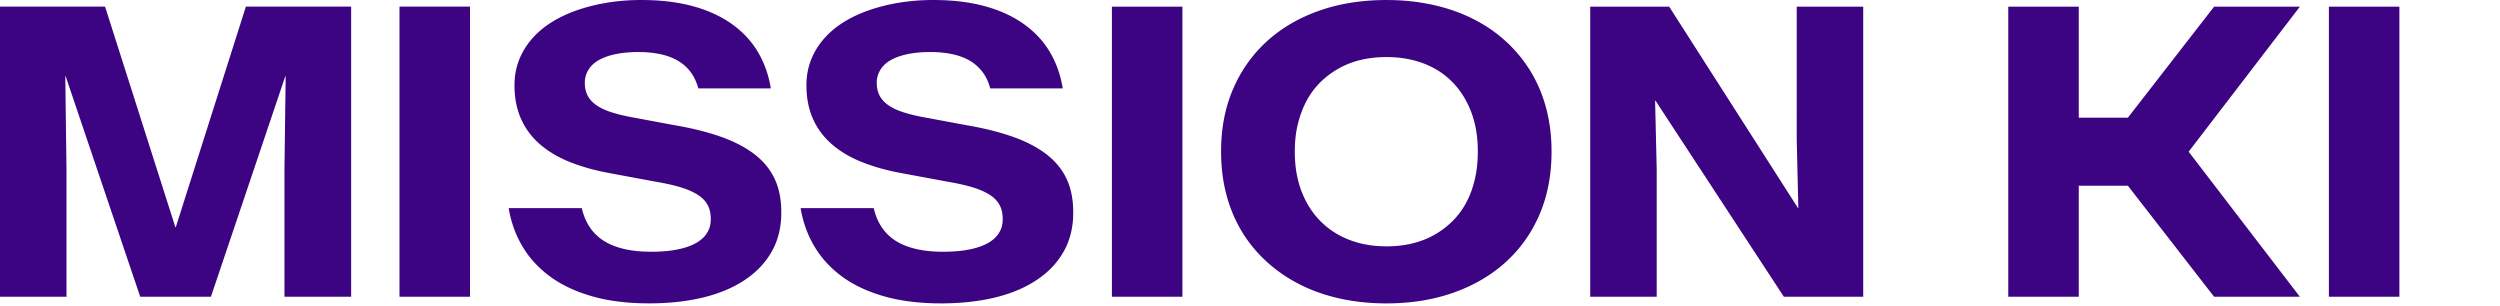
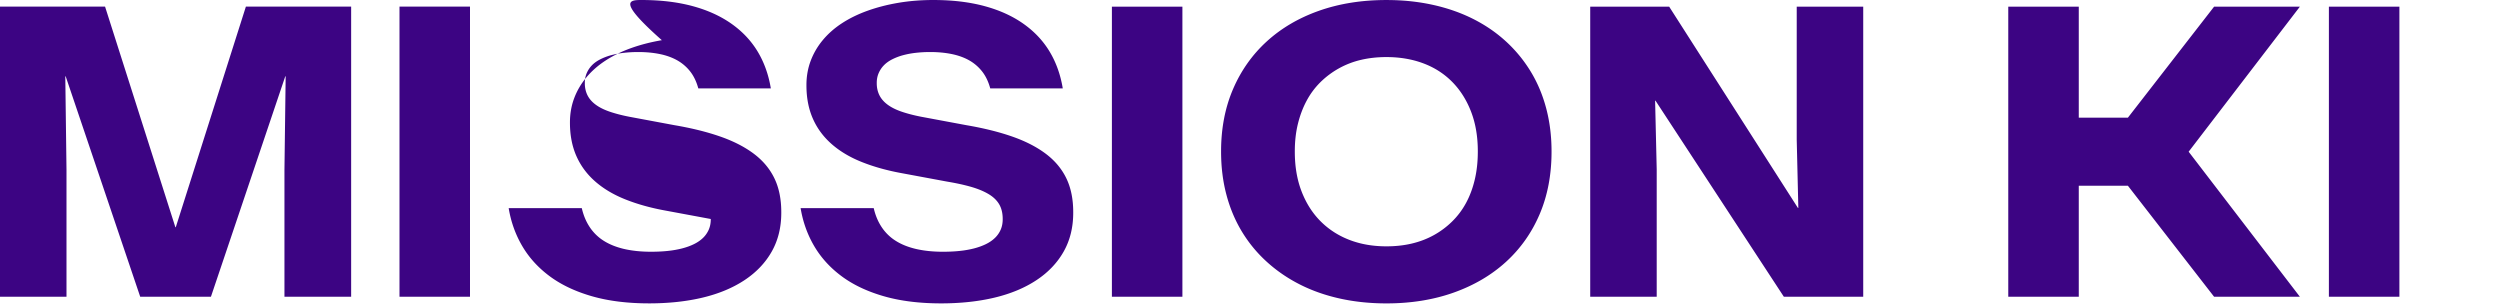
<svg xmlns="http://www.w3.org/2000/svg" aria-hidden="true" width="800" height="98" fill="none" viewBox="0 0 800 98" class="w-[410px] h-full max-xl:hidden">
-   <path fill="#3C0483" d="M0 2.12h33.62L56.12 72.712h.129L78.682 2.12h33.685v92.837H91.025V54.324l.386-29.895h-.128L67.498 94.957H44.869L21.02 24.429h-.128l.385 29.895v40.633H0V2.12Zm127.838 0h22.563v92.837h-22.563V2.12Zm61.585 92.678c-5.293-1.521-9.782-3.643-13.468-6.365-3.685-2.721-6.62-5.936-8.806-9.644-2.185-3.707-3.642-7.768-4.371-12.183h23.398c.515 2.272 1.361 4.297 2.54 6.076a14.818 14.818 0 0 0 4.531 4.404c1.843 1.156 4.028 2.025 6.557 2.604 2.529.578 5.378.867 8.55.867 1.886 0 3.654-.085 5.303-.257 1.65-.17 3.182-.44 4.597-.804 1.414-.363 2.689-.825 3.824-1.382 1.136-.556 2.1-1.222 2.893-1.993a8.207 8.207 0 0 0 1.832-2.636c.429-.985.644-2.1.644-3.343v-.064c0-1.886-.387-3.472-1.158-4.758-.77-1.286-1.928-2.378-3.471-3.279-1.543-.9-3.407-1.66-5.592-2.282-2.185-.62-4.693-1.167-7.522-1.64l-14.527-2.7c-4.716-.857-8.979-2.046-12.793-3.568-3.814-1.52-7.039-3.44-9.674-5.754-2.636-2.314-4.64-5.025-6.011-8.133-1.372-3.107-2.057-6.654-2.057-10.64v-.129c0-2.742.45-5.314 1.35-7.715.9-2.4 2.195-4.618 3.889-6.654 1.692-2.035 3.739-3.836 6.14-5.4 2.399-1.565 5.12-2.894 8.163-3.987 3.042-1.093 6.332-1.938 9.867-2.54C197.587.3 201.326 0 205.269 0c6.042 0 11.464.642 16.263 1.928 4.799 1.286 8.957 3.162 12.471 5.626 3.514 2.465 6.321 5.433 8.421 8.904 2.1 3.472 3.514 7.416 4.243 11.83h-23.206c-.601-2.186-1.479-4.007-2.635-5.465a13.988 13.988 0 0 0-4.147-3.536c-1.607-.9-3.461-1.564-5.56-1.993-2.101-.428-4.394-.643-6.879-.643-1.628 0-3.182.087-4.66.258a27.148 27.148 0 0 0-4.082.77 18.297 18.297 0 0 0-3.439 1.319c-1.051.537-1.928 1.168-2.636 1.896a8.325 8.325 0 0 0-1.672 2.508c-.407.943-.61 1.972-.61 3.086v.129c0 1.414.278 2.69.835 3.825.557 1.136 1.425 2.144 2.604 3.022 1.178.879 2.667 1.629 4.468 2.25 1.8.621 3.9 1.168 6.299 1.64l14.465 2.7c5.528.943 10.413 2.154 14.655 3.632 4.244 1.479 7.822 3.31 10.736 5.497 2.914 2.185 5.111 4.8 6.59 7.844 1.477 3.043 2.217 6.665 2.217 10.865v.193c0 4.672-1.018 8.808-3.054 12.408-2.036 3.6-4.929 6.644-8.678 9.13-3.751 2.486-8.206 4.35-13.371 5.593-5.164 1.243-10.895 1.864-17.195 1.864-6.9 0-12.996-.761-18.289-2.282Zm93.421.002c-5.294-1.521-9.783-3.643-13.468-6.365-3.686-2.722-6.621-5.936-8.806-9.644-2.185-3.707-3.643-7.768-4.372-12.183h23.399c.514 2.272 1.36 4.297 2.539 6.075a14.81 14.81 0 0 0 4.532 4.404c1.843 1.157 4.028 2.025 6.557 2.604 2.529.579 5.377.868 8.55.868 1.885 0 3.653-.085 5.303-.257 1.649-.17 3.182-.44 4.597-.804 1.413-.364 2.689-.825 3.824-1.383 1.135-.556 2.1-1.22 2.893-1.992a8.222 8.222 0 0 0 1.832-2.636c.429-.986.643-2.1.643-3.343v-.065c0-1.885-.386-3.471-1.158-4.757-.77-1.286-1.928-2.379-3.471-3.279-1.543-.9-3.407-1.66-5.592-2.283-2.185-.62-4.693-1.166-7.521-1.639l-14.528-2.7c-4.715-.857-8.979-2.047-12.792-3.568-3.815-1.52-7.039-3.44-9.675-5.755-2.635-2.314-4.639-5.024-6.01-8.133-1.373-3.106-2.058-6.654-2.058-10.64v-.128c0-2.743.451-5.315 1.35-7.715a22.991 22.991 0 0 1 3.889-6.655c1.692-2.035 3.739-3.835 6.14-5.4 2.4-1.564 5.121-2.893 8.164-3.986 3.042-1.093 6.331-1.939 9.866-2.54 3.537-.6 7.275-.9 11.218-.9 6.043 0 11.464.643 16.264 1.929 4.799 1.286 8.956 3.162 12.471 5.626 3.514 2.465 6.321 5.433 8.421 8.904 2.1 3.472 3.513 7.416 4.242 11.83h-23.205c-.601-2.186-1.479-4.008-2.636-5.465a13.983 13.983 0 0 0-4.146-3.536c-1.607-.9-3.462-1.564-5.56-1.994-2.102-.427-4.395-.642-6.88-.642a40.51 40.51 0 0 0-4.659.257 27.186 27.186 0 0 0-4.083.771A18.29 18.29 0 0 0 285.479 19c-1.051.537-1.928 1.169-2.635 1.897a8.288 8.288 0 0 0-1.672 2.508c-.408.943-.611 1.972-.611 3.086v.128c0 1.414.279 2.69.836 3.826.557 1.136 1.424 2.143 2.603 3.021 1.178.88 2.668 1.63 4.468 2.25 1.8.622 3.9 1.168 6.3 1.64l14.464 2.7c5.529.944 10.413 2.154 14.656 3.633 4.243 1.478 7.821 3.31 10.735 5.497 2.914 2.185 5.111 4.8 6.59 7.843 1.478 3.044 2.217 6.665 2.217 10.866v.192c0 4.672-1.018 8.808-3.054 12.409-2.036 3.6-4.928 6.644-8.678 9.129-3.75 2.487-8.206 4.35-13.37 5.594-5.165 1.242-10.896 1.864-17.195 1.864-6.901 0-12.997-.762-18.289-2.282Zm72.963-92.675h22.563v92.838h-22.563V2.125Zm72.995 93.418c-4.671-1.029-8.967-2.54-12.888-4.533-3.922-1.993-7.447-4.414-10.574-7.265a43.225 43.225 0 0 1-7.939-9.643c-2.165-3.578-3.816-7.512-4.95-11.798-1.136-4.286-1.704-8.872-1.704-13.758v-.129c0-7.33 1.275-13.962 3.825-19.898 2.549-5.936 6.149-11.026 10.8-15.27 4.648-4.243 10.221-7.51 16.713-9.804 6.492-2.293 13.682-3.44 21.567-3.44 5.228 0 10.178.514 14.85 1.543 4.67 1.029 8.967 2.53 12.888 4.5 3.922 1.973 7.425 4.373 10.51 7.202a44.277 44.277 0 0 1 7.907 9.611c2.185 3.58 3.845 7.522 4.982 11.83 1.135 4.307 1.704 8.883 1.704 13.726v.129c0 7.372-1.266 14.026-3.793 19.962-2.529 5.937-6.119 11.026-10.768 15.27-4.65 4.243-10.221 7.521-16.713 9.836-6.493 2.314-13.682 3.472-21.567 3.472-5.228 0-10.178-.515-14.85-1.543Zm23.014-17.616c2.529-.6 4.874-1.5 7.039-2.7a26.845 26.845 0 0 0 5.881-4.404 24.825 24.825 0 0 0 4.436-5.948c1.199-2.228 2.121-4.714 2.765-7.457.642-2.742.964-5.7.964-8.872v-.129c0-4.715-.718-8.936-2.154-12.666-1.437-3.728-3.439-6.9-6.011-9.514-2.57-2.614-5.647-4.597-9.224-5.948-3.579-1.35-7.532-2.025-11.86-2.025-2.915 0-5.636.3-8.164.9a27.342 27.342 0 0 0-12.953 7.136 24.75 24.75 0 0 0-4.403 5.915c-1.2 2.23-2.133 4.694-2.797 7.394-.664 2.7-.996 5.636-.996 8.808v.129c0 4.757.729 9.011 2.185 12.761 1.458 3.752 3.482 6.923 6.076 9.516 2.591 2.594 5.667 4.575 9.224 5.947 3.556 1.372 7.499 2.057 11.828 2.057 2.914 0 5.635-.3 8.164-.9Zm57.054-75.8h25.264l41.205 64.42h.128l-.515-21.858V2.127h21.279v92.837h-25.392l-41.077-62.749h-.128l.513 21.988v40.761H508.87V2.128Zm236.376 0h22.563v92.838h-22.563V2.127Zm-9.283.002h-27.449L680.932 37.65h-15.725V2.128h-22.563v92.838h22.563V59.444h15.725l27.582 35.52h27.449l-35.596-46.417 35.596-46.418Zm78.259-.002h3.571l10.754" />
+   <path fill="#3C0483" d="M0 2.12h33.62L56.12 72.712h.129L78.682 2.12h33.685v92.837H91.025V54.324l.386-29.895h-.128L67.498 94.957H44.869L21.02 24.429h-.128l.385 29.895v40.633H0V2.12Zm127.838 0h22.563v92.837h-22.563V2.12Zm61.585 92.678c-5.293-1.521-9.782-3.643-13.468-6.365-3.685-2.721-6.62-5.936-8.806-9.644-2.185-3.707-3.642-7.768-4.371-12.183h23.398c.515 2.272 1.361 4.297 2.54 6.076a14.818 14.818 0 0 0 4.531 4.404c1.843 1.156 4.028 2.025 6.557 2.604 2.529.578 5.378.867 8.55.867 1.886 0 3.654-.085 5.303-.257 1.65-.17 3.182-.44 4.597-.804 1.414-.363 2.689-.825 3.824-1.382 1.136-.556 2.1-1.222 2.893-1.993a8.207 8.207 0 0 0 1.832-2.636c.429-.985.644-2.1.644-3.343v-.064l-14.527-2.7c-4.716-.857-8.979-2.046-12.793-3.568-3.814-1.52-7.039-3.44-9.674-5.754-2.636-2.314-4.64-5.025-6.011-8.133-1.372-3.107-2.057-6.654-2.057-10.64v-.129c0-2.742.45-5.314 1.35-7.715.9-2.4 2.195-4.618 3.889-6.654 1.692-2.035 3.739-3.836 6.14-5.4 2.399-1.565 5.12-2.894 8.163-3.987 3.042-1.093 6.332-1.938 9.867-2.54C197.587.3 201.326 0 205.269 0c6.042 0 11.464.642 16.263 1.928 4.799 1.286 8.957 3.162 12.471 5.626 3.514 2.465 6.321 5.433 8.421 8.904 2.1 3.472 3.514 7.416 4.243 11.83h-23.206c-.601-2.186-1.479-4.007-2.635-5.465a13.988 13.988 0 0 0-4.147-3.536c-1.607-.9-3.461-1.564-5.56-1.993-2.101-.428-4.394-.643-6.879-.643-1.628 0-3.182.087-4.66.258a27.148 27.148 0 0 0-4.082.77 18.297 18.297 0 0 0-3.439 1.319c-1.051.537-1.928 1.168-2.636 1.896a8.325 8.325 0 0 0-1.672 2.508c-.407.943-.61 1.972-.61 3.086v.129c0 1.414.278 2.69.835 3.825.557 1.136 1.425 2.144 2.604 3.022 1.178.879 2.667 1.629 4.468 2.25 1.8.621 3.9 1.168 6.299 1.64l14.465 2.7c5.528.943 10.413 2.154 14.655 3.632 4.244 1.479 7.822 3.31 10.736 5.497 2.914 2.185 5.111 4.8 6.59 7.844 1.477 3.043 2.217 6.665 2.217 10.865v.193c0 4.672-1.018 8.808-3.054 12.408-2.036 3.6-4.929 6.644-8.678 9.13-3.751 2.486-8.206 4.35-13.371 5.593-5.164 1.243-10.895 1.864-17.195 1.864-6.9 0-12.996-.761-18.289-2.282Zm93.421.002c-5.294-1.521-9.783-3.643-13.468-6.365-3.686-2.722-6.621-5.936-8.806-9.644-2.185-3.707-3.643-7.768-4.372-12.183h23.399c.514 2.272 1.36 4.297 2.539 6.075a14.81 14.81 0 0 0 4.532 4.404c1.843 1.157 4.028 2.025 6.557 2.604 2.529.579 5.377.868 8.55.868 1.885 0 3.653-.085 5.303-.257 1.649-.17 3.182-.44 4.597-.804 1.413-.364 2.689-.825 3.824-1.383 1.135-.556 2.1-1.22 2.893-1.992a8.222 8.222 0 0 0 1.832-2.636c.429-.986.643-2.1.643-3.343v-.065c0-1.885-.386-3.471-1.158-4.757-.77-1.286-1.928-2.379-3.471-3.279-1.543-.9-3.407-1.66-5.592-2.283-2.185-.62-4.693-1.166-7.521-1.639l-14.528-2.7c-4.715-.857-8.979-2.047-12.792-3.568-3.815-1.52-7.039-3.44-9.675-5.755-2.635-2.314-4.639-5.024-6.01-8.133-1.373-3.106-2.058-6.654-2.058-10.64v-.128c0-2.743.451-5.315 1.35-7.715a22.991 22.991 0 0 1 3.889-6.655c1.692-2.035 3.739-3.835 6.14-5.4 2.4-1.564 5.121-2.893 8.164-3.986 3.042-1.093 6.331-1.939 9.866-2.54 3.537-.6 7.275-.9 11.218-.9 6.043 0 11.464.643 16.264 1.929 4.799 1.286 8.956 3.162 12.471 5.626 3.514 2.465 6.321 5.433 8.421 8.904 2.1 3.472 3.513 7.416 4.242 11.83h-23.205c-.601-2.186-1.479-4.008-2.636-5.465a13.983 13.983 0 0 0-4.146-3.536c-1.607-.9-3.462-1.564-5.56-1.994-2.102-.427-4.395-.642-6.88-.642a40.51 40.51 0 0 0-4.659.257 27.186 27.186 0 0 0-4.083.771A18.29 18.29 0 0 0 285.479 19c-1.051.537-1.928 1.169-2.635 1.897a8.288 8.288 0 0 0-1.672 2.508c-.408.943-.611 1.972-.611 3.086v.128c0 1.414.279 2.69.836 3.826.557 1.136 1.424 2.143 2.603 3.021 1.178.88 2.668 1.63 4.468 2.25 1.8.622 3.9 1.168 6.3 1.64l14.464 2.7c5.529.944 10.413 2.154 14.656 3.633 4.243 1.478 7.821 3.31 10.735 5.497 2.914 2.185 5.111 4.8 6.59 7.843 1.478 3.044 2.217 6.665 2.217 10.866v.192c0 4.672-1.018 8.808-3.054 12.409-2.036 3.6-4.928 6.644-8.678 9.129-3.75 2.487-8.206 4.35-13.37 5.594-5.165 1.242-10.896 1.864-17.195 1.864-6.901 0-12.997-.762-18.289-2.282Zm72.963-92.675h22.563v92.838h-22.563V2.125Zm72.995 93.418c-4.671-1.029-8.967-2.54-12.888-4.533-3.922-1.993-7.447-4.414-10.574-7.265a43.225 43.225 0 0 1-7.939-9.643c-2.165-3.578-3.816-7.512-4.95-11.798-1.136-4.286-1.704-8.872-1.704-13.758v-.129c0-7.33 1.275-13.962 3.825-19.898 2.549-5.936 6.149-11.026 10.8-15.27 4.648-4.243 10.221-7.51 16.713-9.804 6.492-2.293 13.682-3.44 21.567-3.44 5.228 0 10.178.514 14.85 1.543 4.67 1.029 8.967 2.53 12.888 4.5 3.922 1.973 7.425 4.373 10.51 7.202a44.277 44.277 0 0 1 7.907 9.611c2.185 3.58 3.845 7.522 4.982 11.83 1.135 4.307 1.704 8.883 1.704 13.726v.129c0 7.372-1.266 14.026-3.793 19.962-2.529 5.937-6.119 11.026-10.768 15.27-4.65 4.243-10.221 7.521-16.713 9.836-6.493 2.314-13.682 3.472-21.567 3.472-5.228 0-10.178-.515-14.85-1.543Zm23.014-17.616c2.529-.6 4.874-1.5 7.039-2.7a26.845 26.845 0 0 0 5.881-4.404 24.825 24.825 0 0 0 4.436-5.948c1.199-2.228 2.121-4.714 2.765-7.457.642-2.742.964-5.7.964-8.872v-.129c0-4.715-.718-8.936-2.154-12.666-1.437-3.728-3.439-6.9-6.011-9.514-2.57-2.614-5.647-4.597-9.224-5.948-3.579-1.35-7.532-2.025-11.86-2.025-2.915 0-5.636.3-8.164.9a27.342 27.342 0 0 0-12.953 7.136 24.75 24.75 0 0 0-4.403 5.915c-1.2 2.23-2.133 4.694-2.797 7.394-.664 2.7-.996 5.636-.996 8.808v.129c0 4.757.729 9.011 2.185 12.761 1.458 3.752 3.482 6.923 6.076 9.516 2.591 2.594 5.667 4.575 9.224 5.947 3.556 1.372 7.499 2.057 11.828 2.057 2.914 0 5.635-.3 8.164-.9Zm57.054-75.8h25.264l41.205 64.42h.128l-.515-21.858V2.127h21.279v92.837h-25.392l-41.077-62.749h-.128l.513 21.988v40.761H508.87V2.128Zm236.376 0h22.563v92.838h-22.563V2.127Zm-9.283.002h-27.449L680.932 37.65h-15.725V2.128h-22.563v92.838h22.563V59.444h15.725l27.582 35.52h27.449l-35.596-46.417 35.596-46.418Zm78.259-.002h3.571l10.754" />
</svg>